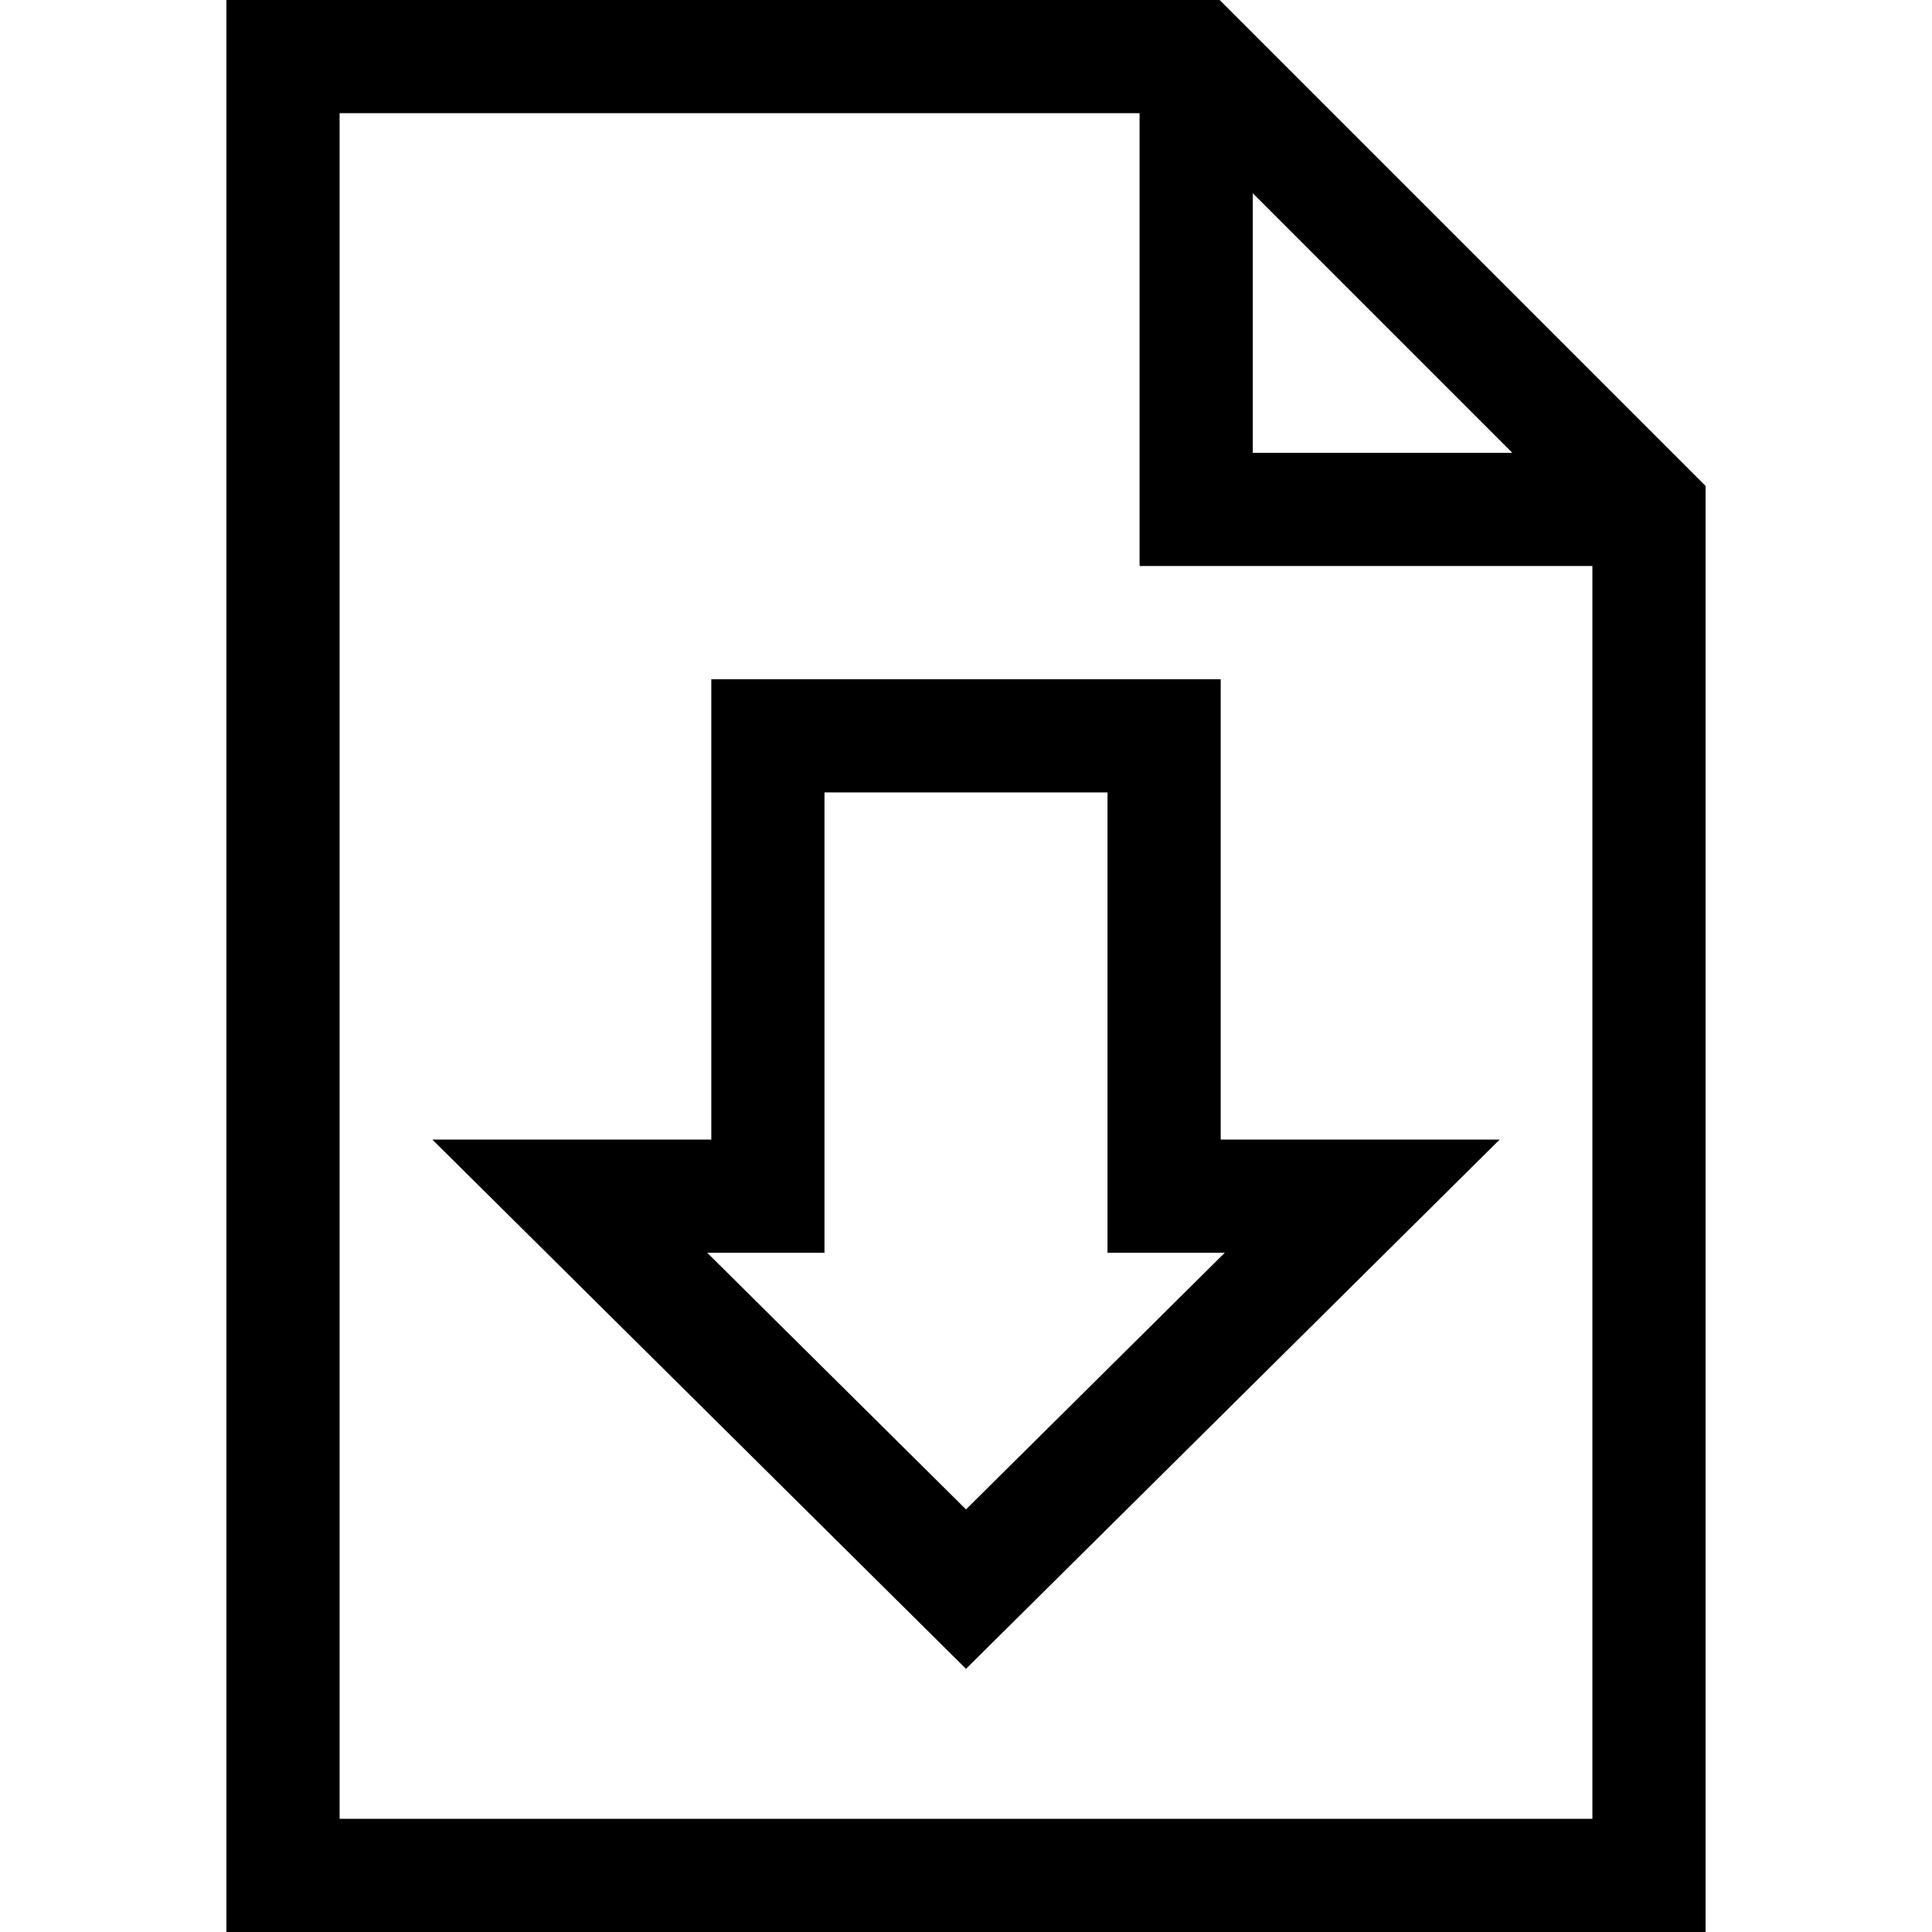
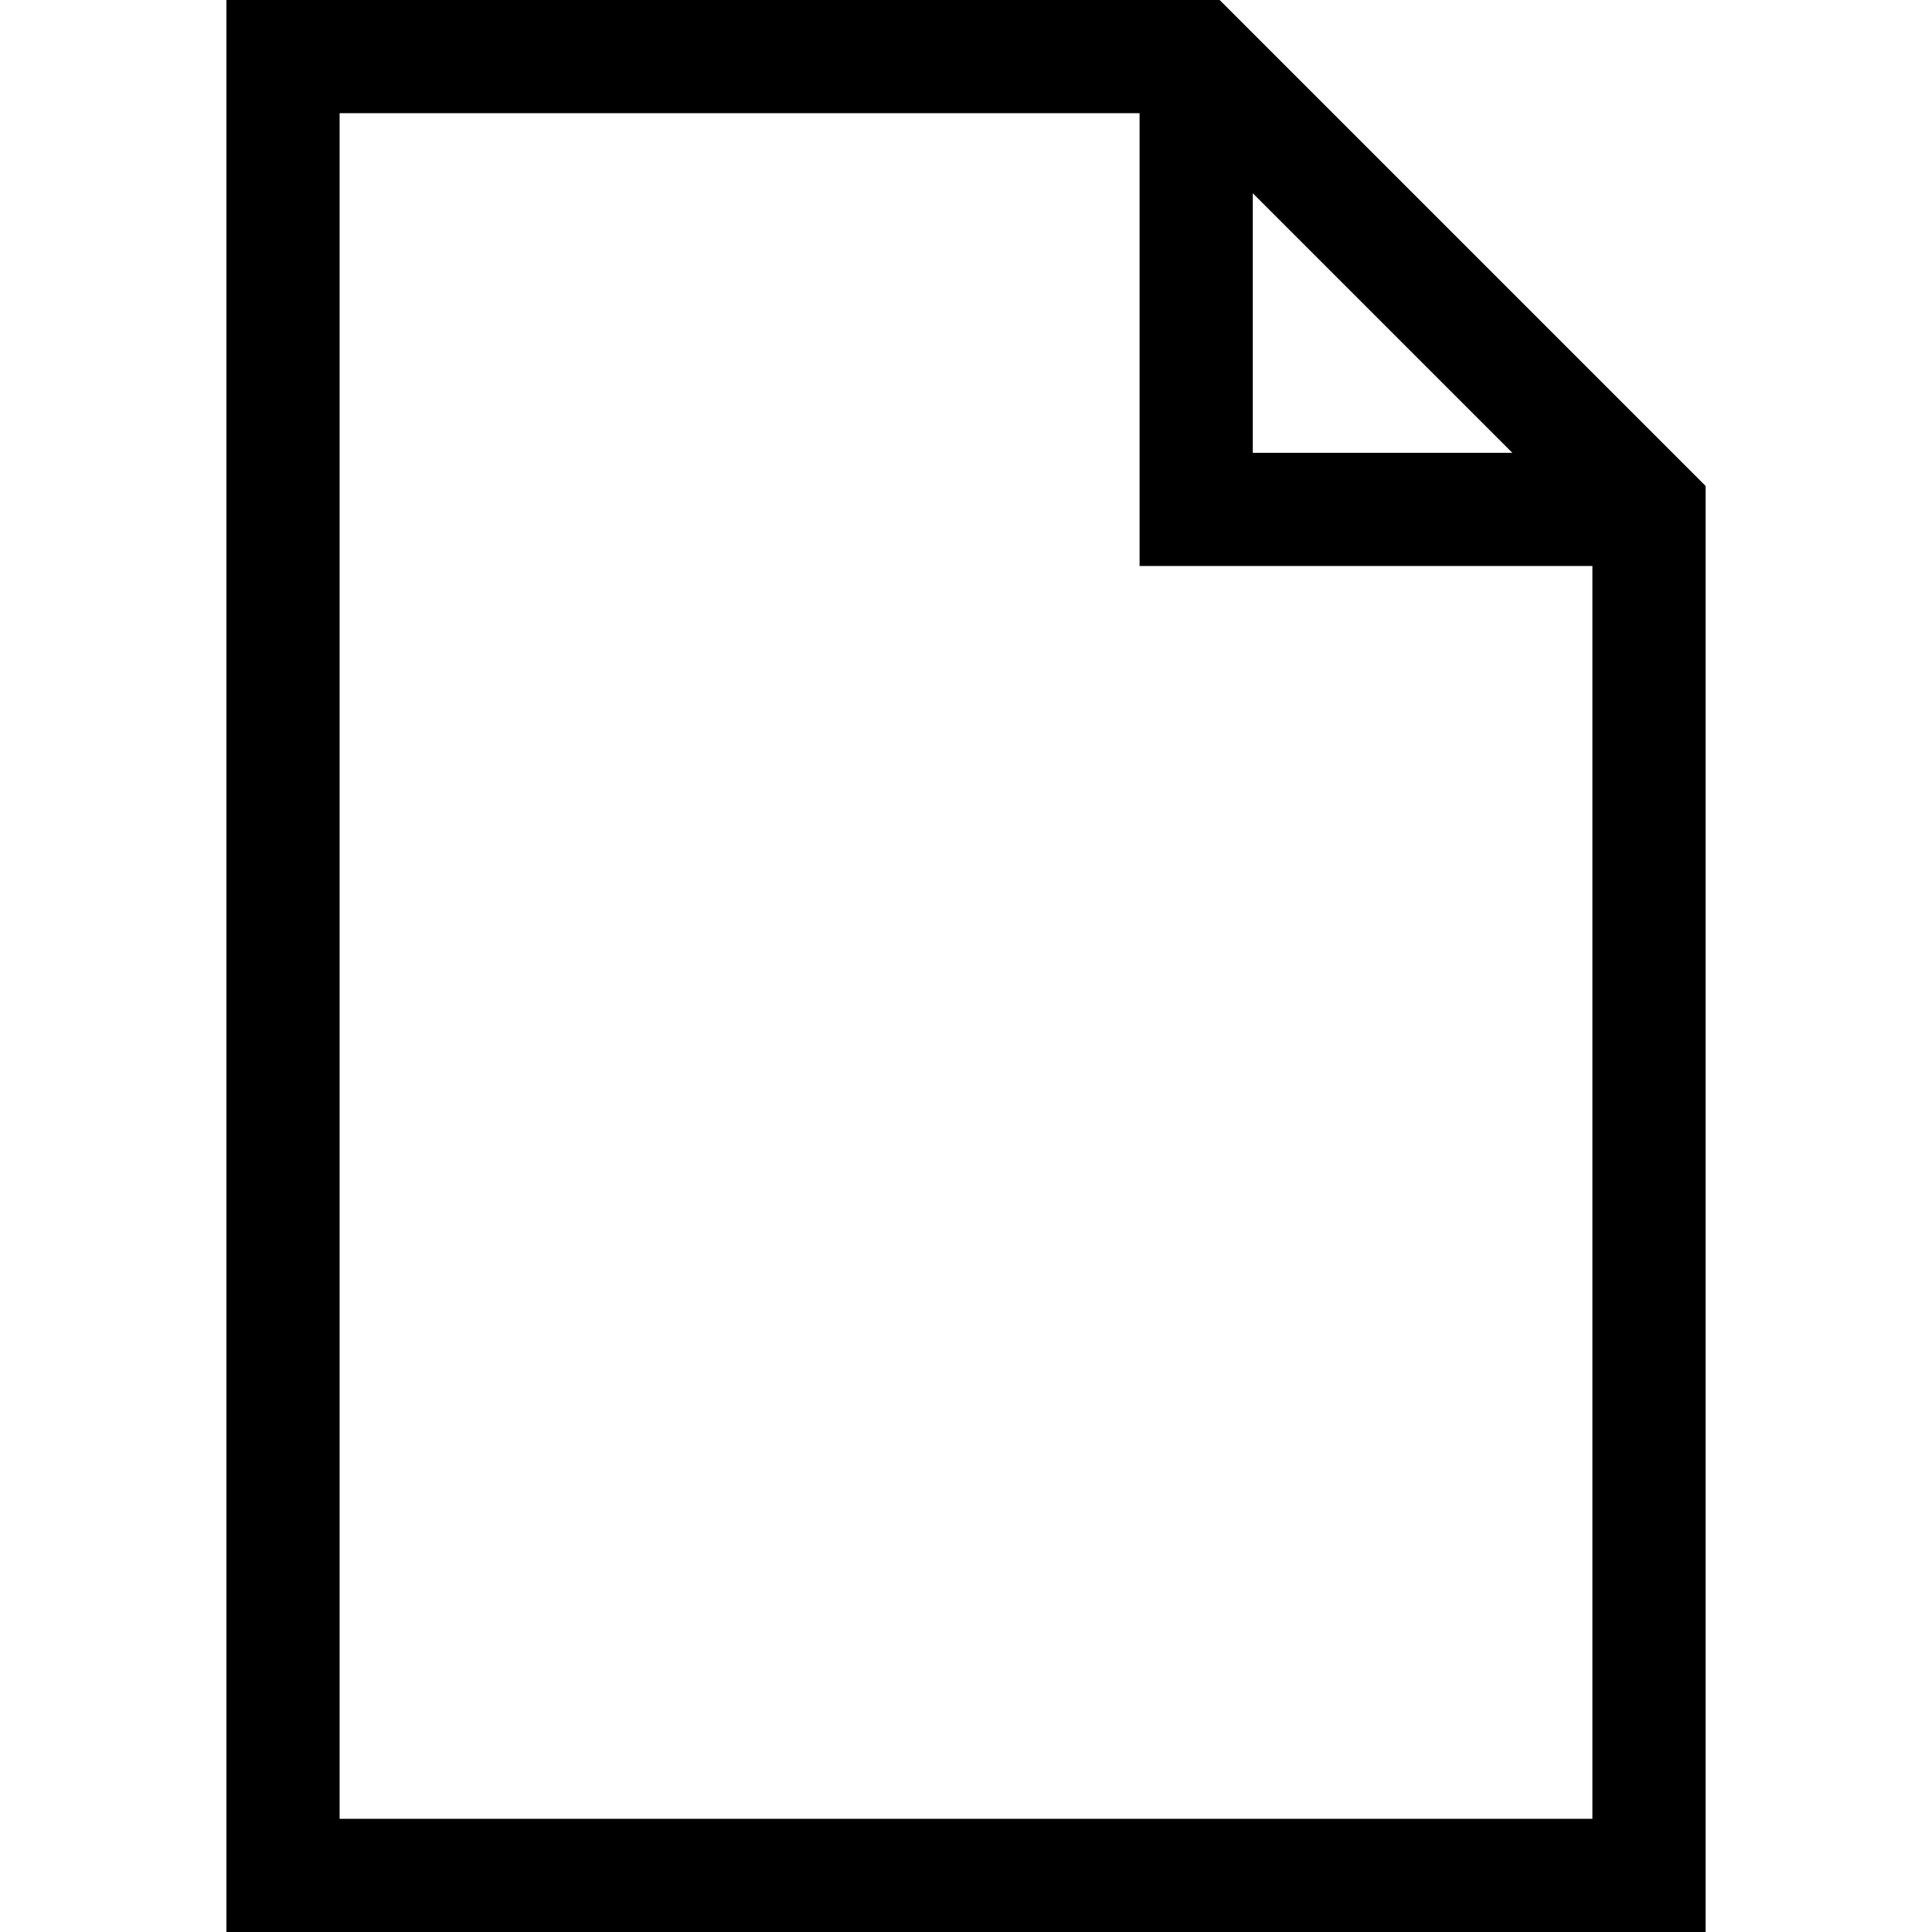
<svg xmlns="http://www.w3.org/2000/svg" height="512pt" viewBox="-59 0 511 512" width="512pt">
  <path d="m263.715 0h-263.215v512h392v-383.215zm8.785 51.215 68.785 68.785h-68.785zm-242 430.785v-452h212v120h120v332zm0 0" />
-   <path d="m264 180h-135v122h-73.926l141.426 140.258 141.426-140.258h-73.926zm1.074 152-68.574 68.008-68.574-68.008h31.074v-122h75v122zm0 0" />
</svg>